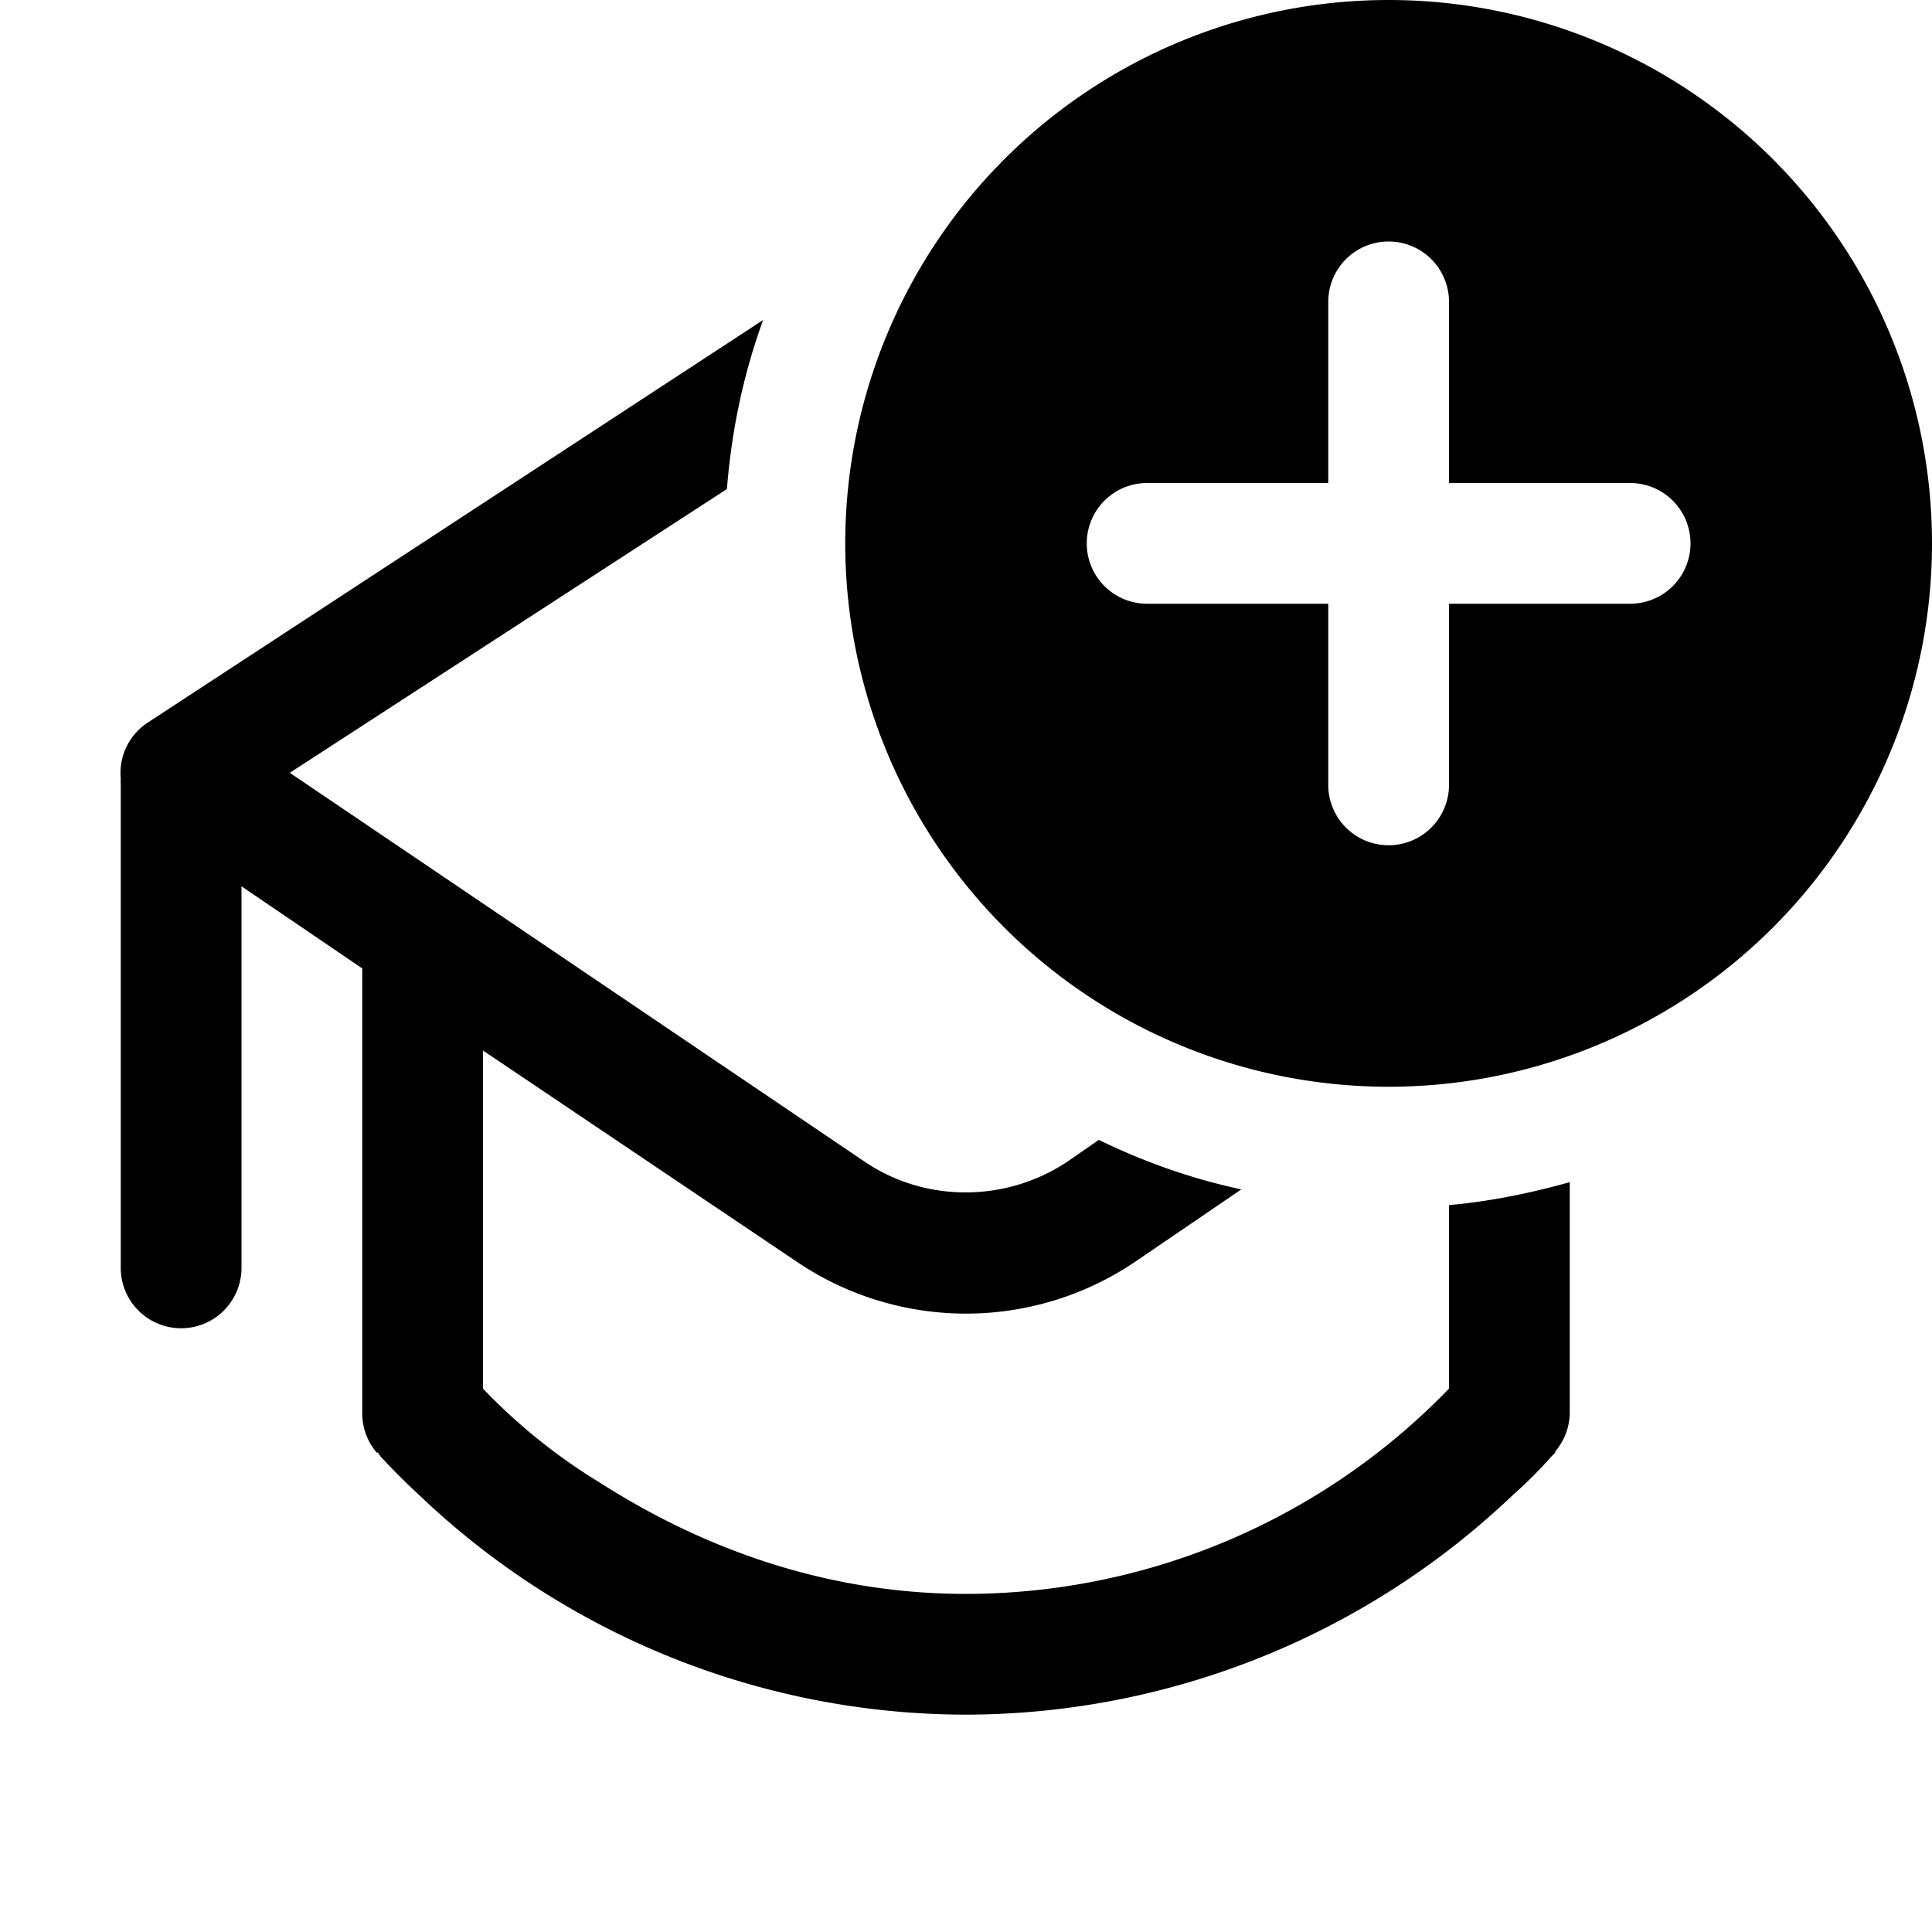
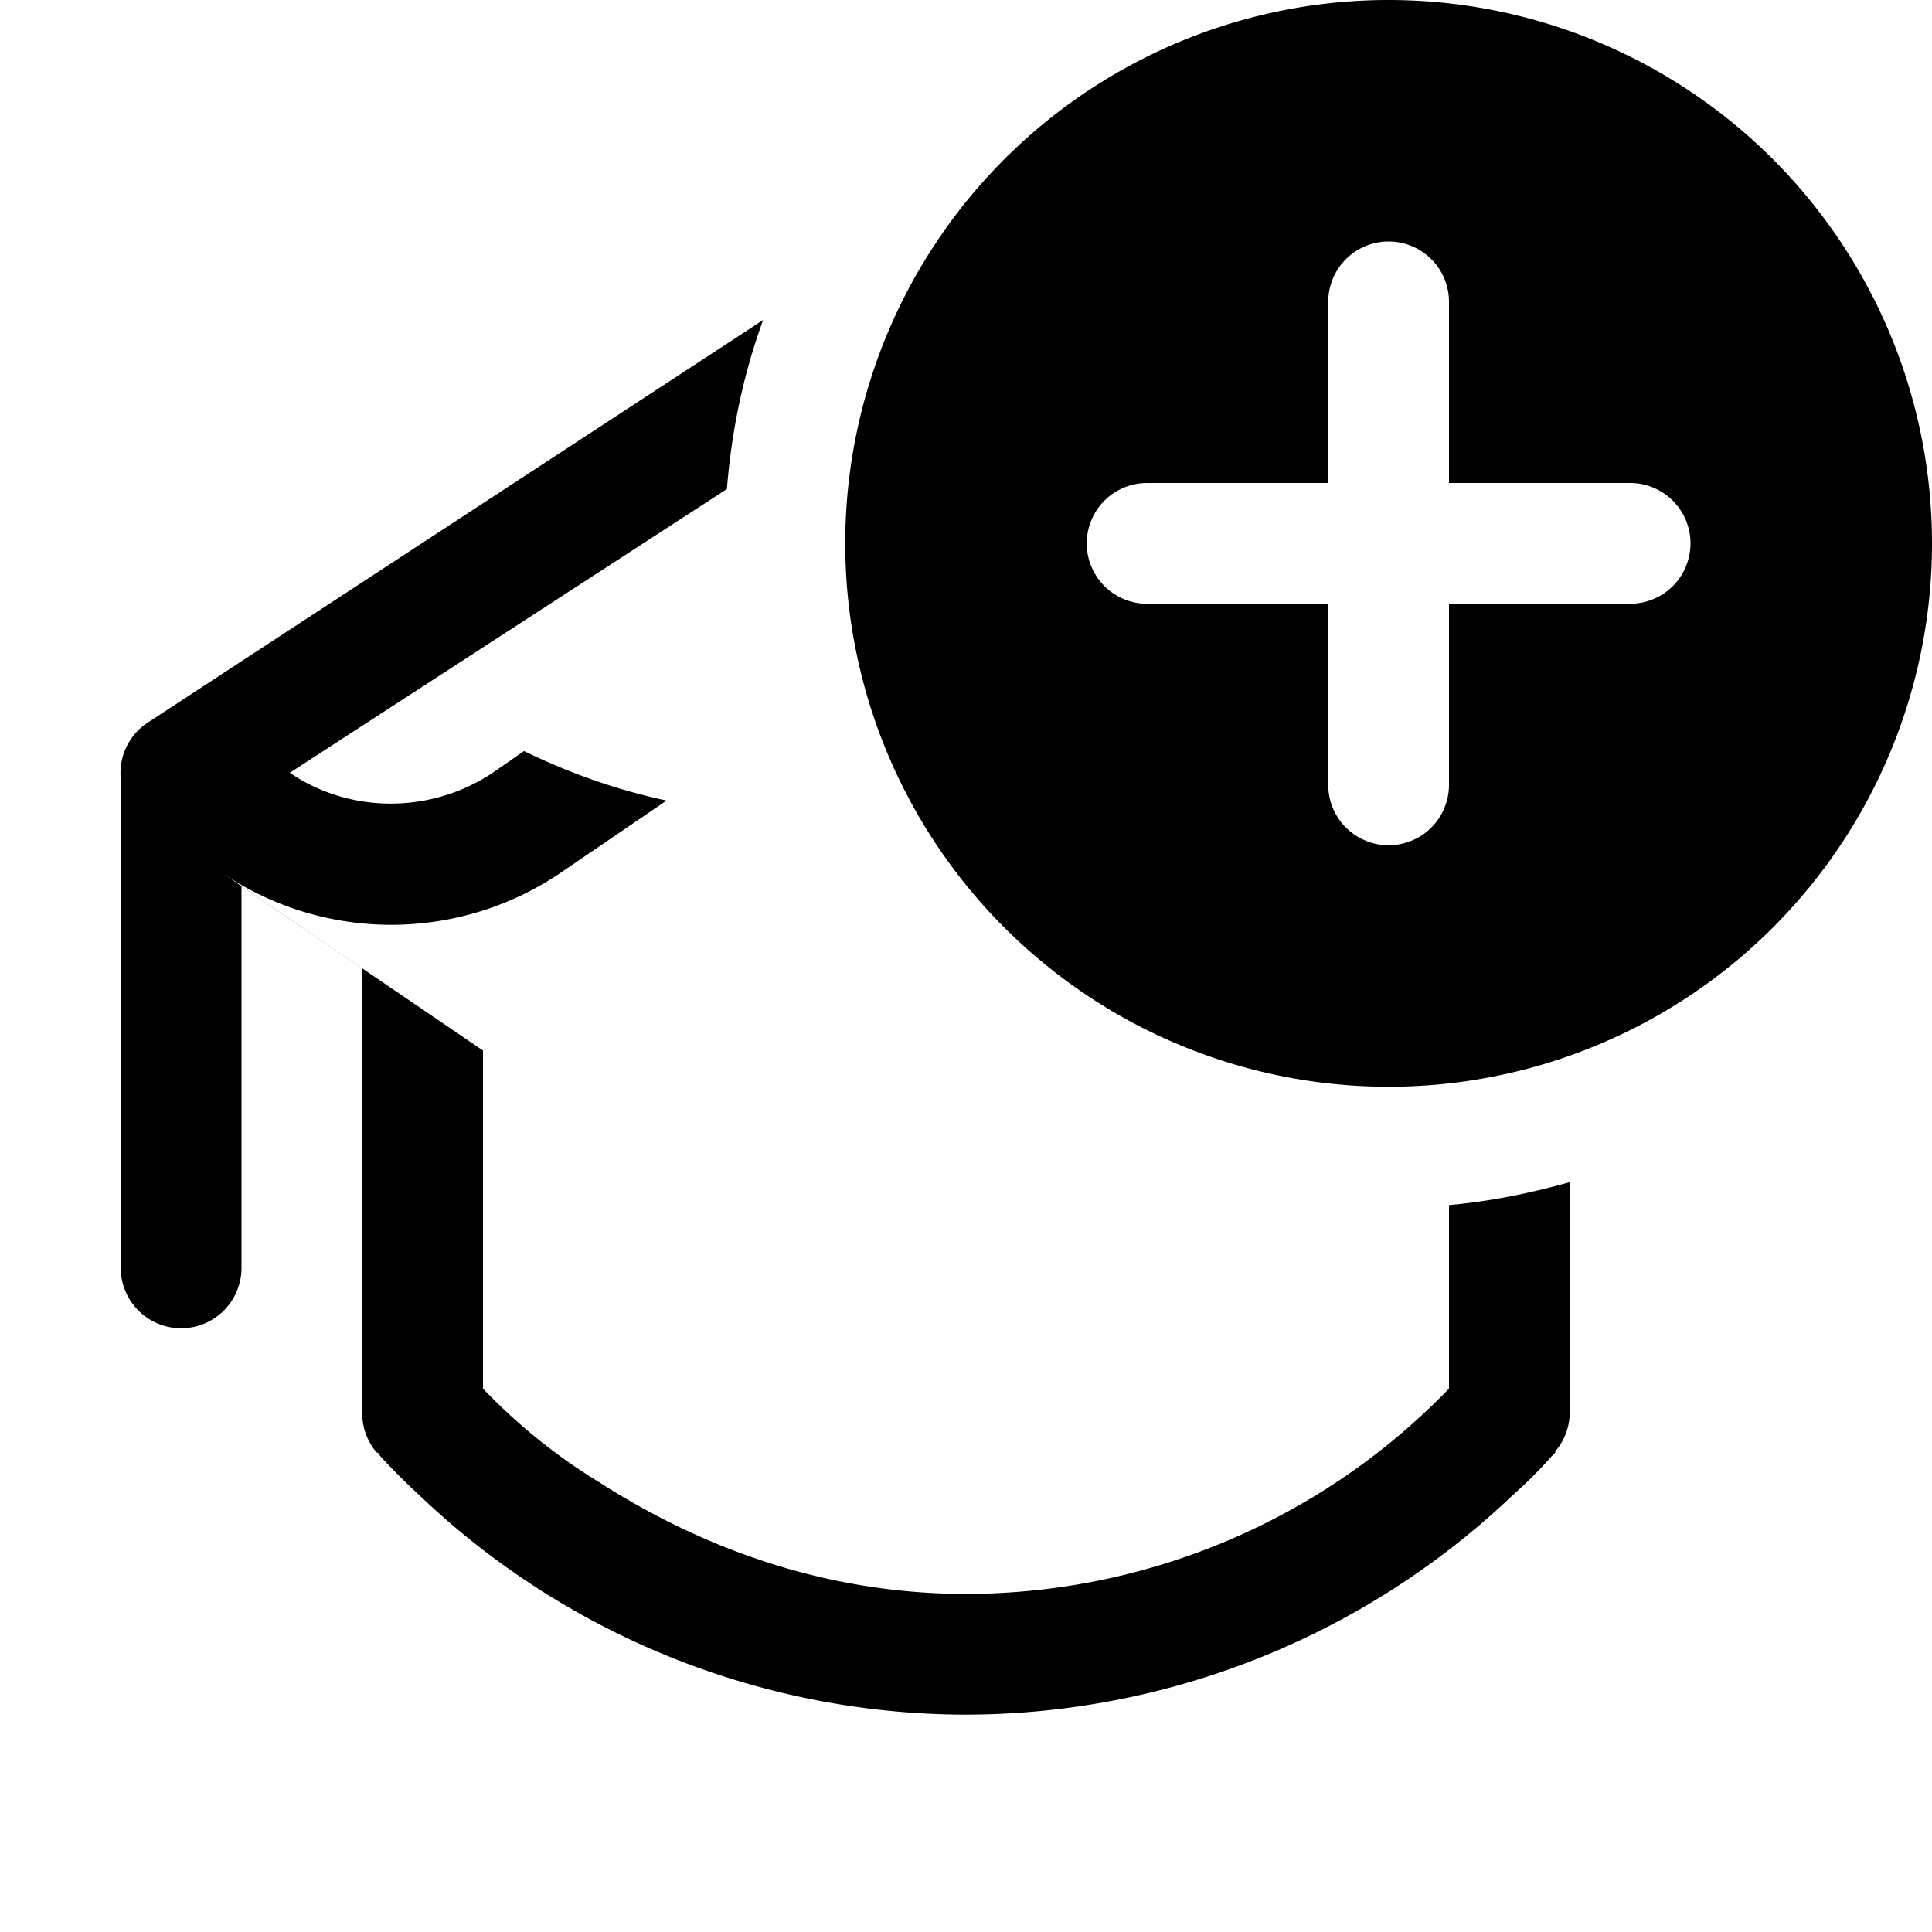
<svg xmlns="http://www.w3.org/2000/svg" width="16" height="16" viewBox="0 0 16 16">
-   <path d="M16 4.5a4.5 4.5 0 1 1-9 0 4.5 4.5 0 0 1 9 0Zm-4-2a.5.5 0 0 0-1 0V4H9.5a.5.5 0 0 0 0 1H11v1.5a.5.5 0 0 0 1 0V5h1.5a.5.5 0 0 0 0-1H12V2.5Zm0 9V9.98c.34-.03.68-.1 1-.19v1.91a.5.5 0 0 1-.12.32v.01l-.03.03a3.58 3.58 0 0 1-.32.32A6.58 6.58 0 0 1 8 14.2a6.57 6.57 0 0 1-4.53-1.82 5.47 5.47 0 0 1-.32-.32l-.02-.03h-.01A.5.5 0 0 1 3 11.7V8.02l-1-.68v3.16a.5.5 0 0 1-1 0v-4a.5.5 0 0 1 0-.05.5.5 0 0 1 .23-.47l5.09-3.33c-.16.44-.26.9-.3 1.4L2.4 6.4l4.76 3.22c.5.34 1.17.34 1.68 0l.26-.18c.37.18.76.32 1.18.41l-.88.6a2.5 2.5 0 0 1-2.8 0L4 8.7v2.8a4.76 4.76 0 0 0 .97.78c.72.46 1.75.92 3.03.92a5.57 5.57 0 0 0 4-1.7Z" />
+   <path d="M16 4.5a4.5 4.5 0 1 1-9 0 4.5 4.5 0 0 1 9 0Zm-4-2a.5.5 0 0 0-1 0V4H9.5a.5.5 0 0 0 0 1H11v1.5a.5.5 0 0 0 1 0V5h1.5a.5.5 0 0 0 0-1H12V2.5Zm0 9V9.98c.34-.03.68-.1 1-.19v1.91a.5.5 0 0 1-.12.32v.01l-.03.03a3.58 3.58 0 0 1-.32.32A6.58 6.58 0 0 1 8 14.2a6.57 6.57 0 0 1-4.53-1.82 5.47 5.47 0 0 1-.32-.32l-.02-.03h-.01A.5.5 0 0 1 3 11.7V8.02l-1-.68v3.16a.5.5 0 0 1-1 0v-4a.5.5 0 0 1 0-.05.5.5 0 0 1 .23-.47l5.09-3.33c-.16.44-.26.9-.3 1.4L2.4 6.4c.5.34 1.17.34 1.68 0l.26-.18c.37.18.76.32 1.18.41l-.88.6a2.5 2.5 0 0 1-2.8 0L4 8.7v2.8a4.76 4.76 0 0 0 .97.78c.72.46 1.75.92 3.03.92a5.57 5.57 0 0 0 4-1.7Z" />
</svg>